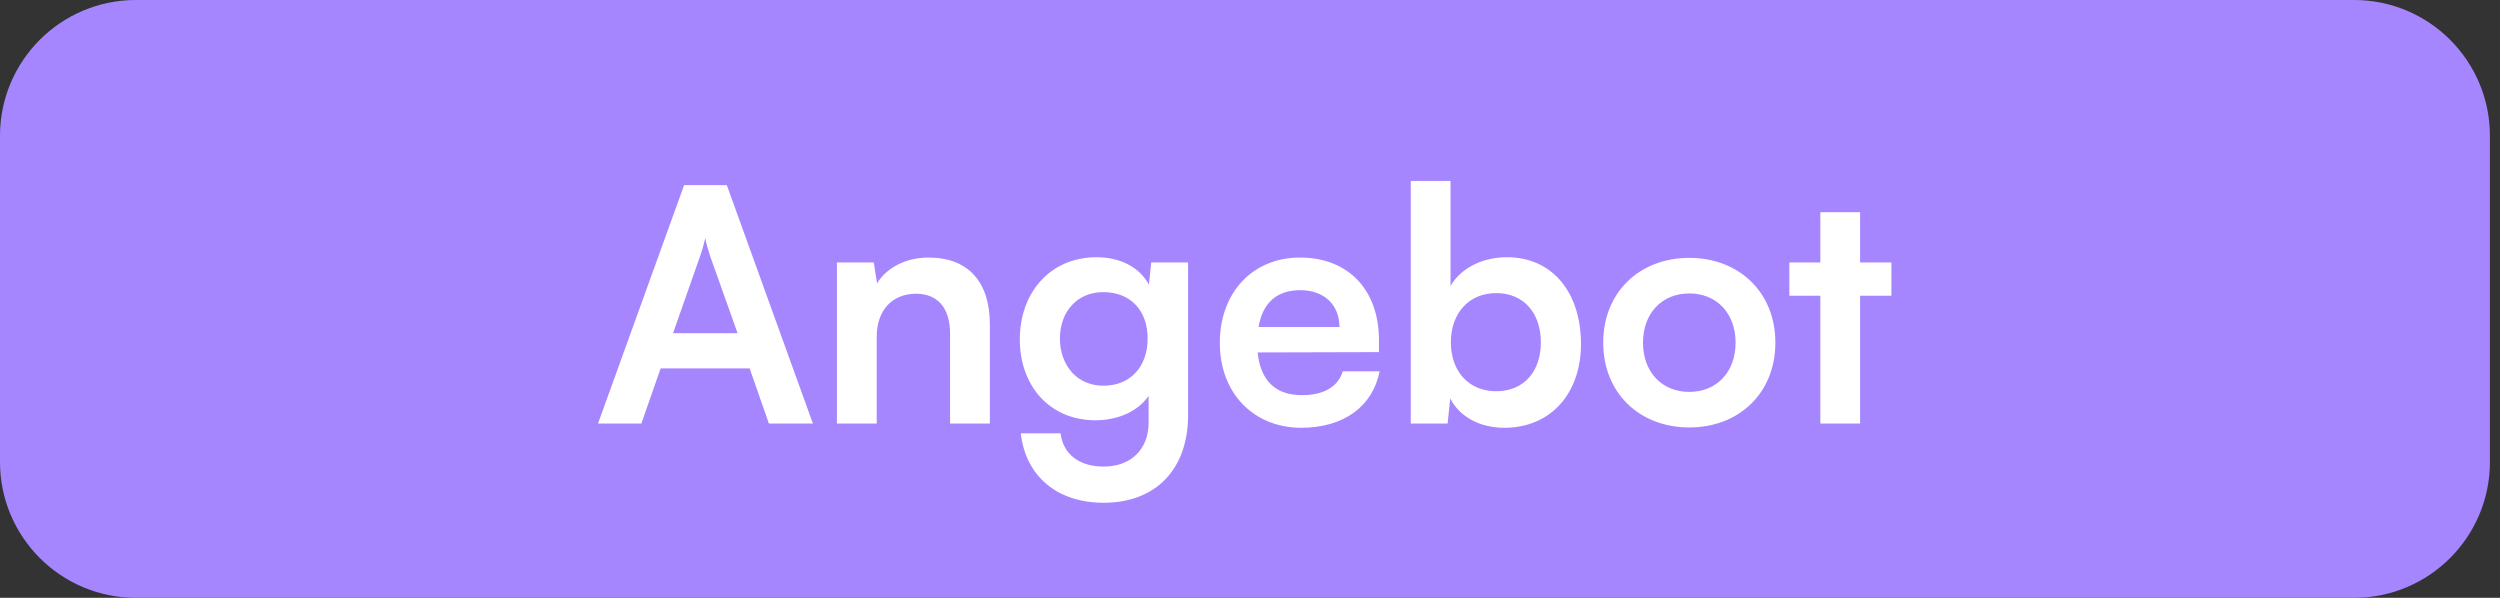
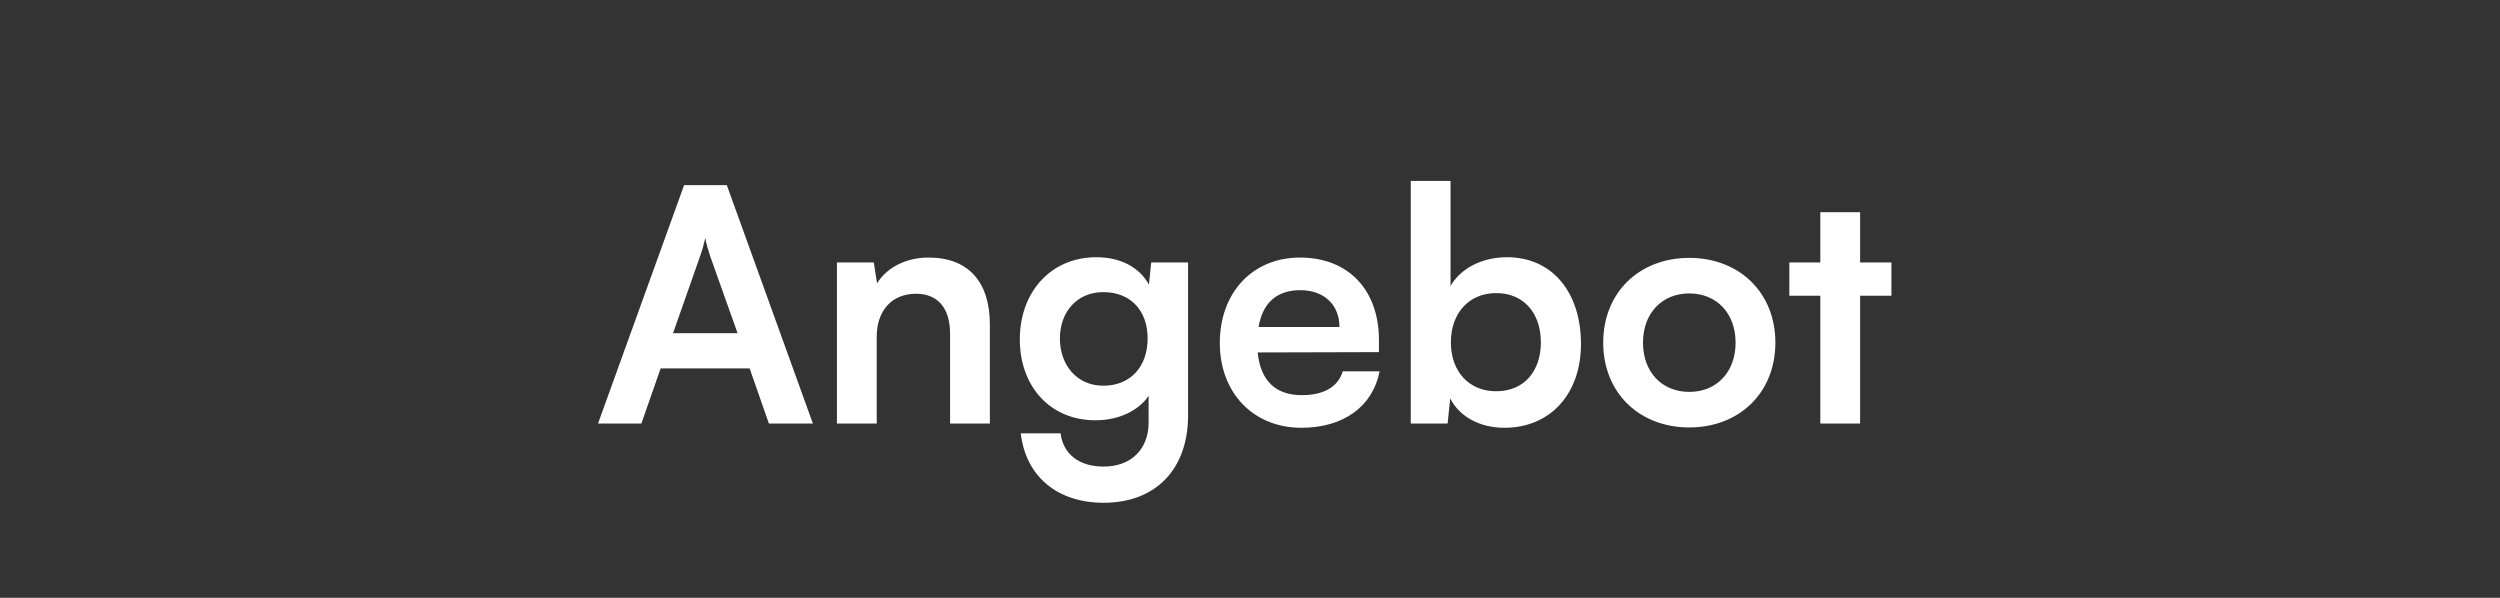
<svg xmlns="http://www.w3.org/2000/svg" width="92" height="22" viewBox="0 0 92 22" fill="none">
  <rect x="0" y="0" width="92" height="22" fill="#333333" stroke="none" />
-   <path d="M0 5C0 2.239 2.239 0 5 0H86.629C89.39 0 91.629 2.239 91.629 5V17C91.629 19.761 89.39 22 86.629 22H5C2.239 22 0 19.761 0 17V5Z" fill="#A586FF" />
  <path d="M23.603 15.586H22.007L25.175 6.814H26.747L29.915 15.586H28.295L27.587 13.558H24.311L23.603 15.586ZM25.763 9.43L24.767 12.262H27.143L26.135 9.43C26.063 9.202 25.979 8.938 25.955 8.758C25.919 8.926 25.847 9.19 25.763 9.43ZM32.263 15.586H30.799V9.658H32.155L32.275 10.426C32.647 9.826 33.367 9.478 34.171 9.478C35.659 9.478 36.427 10.402 36.427 11.938V15.586H34.963V12.286C34.963 11.29 34.471 10.81 33.715 10.81C32.815 10.81 32.263 11.434 32.263 12.394V15.586ZM37.529 12.49C37.529 10.762 38.657 9.466 40.349 9.466C41.237 9.466 41.933 9.838 42.281 10.474L42.365 9.658H43.721V15.286C43.721 17.266 42.533 18.502 40.613 18.502C38.909 18.502 37.745 17.53 37.565 15.946H39.029C39.125 16.714 39.713 17.17 40.613 17.17C41.621 17.17 42.269 16.534 42.269 15.55V14.566C41.897 15.118 41.165 15.466 40.313 15.466C38.633 15.466 37.529 14.206 37.529 12.49ZM39.005 12.454C39.005 13.45 39.641 14.194 40.601 14.194C41.609 14.194 42.233 13.486 42.233 12.454C42.233 11.446 41.621 10.75 40.601 10.75C39.629 10.75 39.005 11.482 39.005 12.454ZM47.889 15.742C46.124 15.742 44.889 14.458 44.889 12.622C44.889 10.762 46.1 9.478 47.84 9.478C49.617 9.478 50.745 10.666 50.745 12.514V12.958L46.281 12.97C46.389 14.014 46.941 14.542 47.913 14.542C48.717 14.542 49.245 14.23 49.413 13.666H50.769C50.517 14.962 49.437 15.742 47.889 15.742ZM47.852 10.678C46.989 10.678 46.461 11.146 46.316 12.034H49.292C49.292 11.218 48.728 10.678 47.852 10.678ZM53.272 15.586H51.916V6.658H53.38V10.522C53.764 9.862 54.556 9.466 55.456 9.466C57.148 9.466 58.18 10.786 58.18 12.658C58.18 14.482 57.064 15.742 55.36 15.742C54.472 15.742 53.716 15.346 53.368 14.662L53.272 15.586ZM53.392 12.598C53.392 13.666 54.052 14.398 55.06 14.398C56.092 14.398 56.704 13.654 56.704 12.598C56.704 11.542 56.092 10.786 55.06 10.786C54.052 10.786 53.392 11.53 53.392 12.598ZM58.998 12.61C58.998 10.762 60.33 9.49 62.166 9.49C64.002 9.49 65.334 10.762 65.334 12.61C65.334 14.458 64.002 15.73 62.166 15.73C60.33 15.73 58.998 14.458 58.998 12.61ZM60.462 12.61C60.462 13.69 61.158 14.422 62.166 14.422C63.174 14.422 63.87 13.69 63.87 12.61C63.87 11.53 63.174 10.798 62.166 10.798C61.158 10.798 60.462 11.53 60.462 12.61ZM68.452 15.586H66.988V10.882H65.848V9.658H66.988V7.81H68.452V9.658H69.604V10.882H68.452V15.586Z" fill="white" />
</svg>